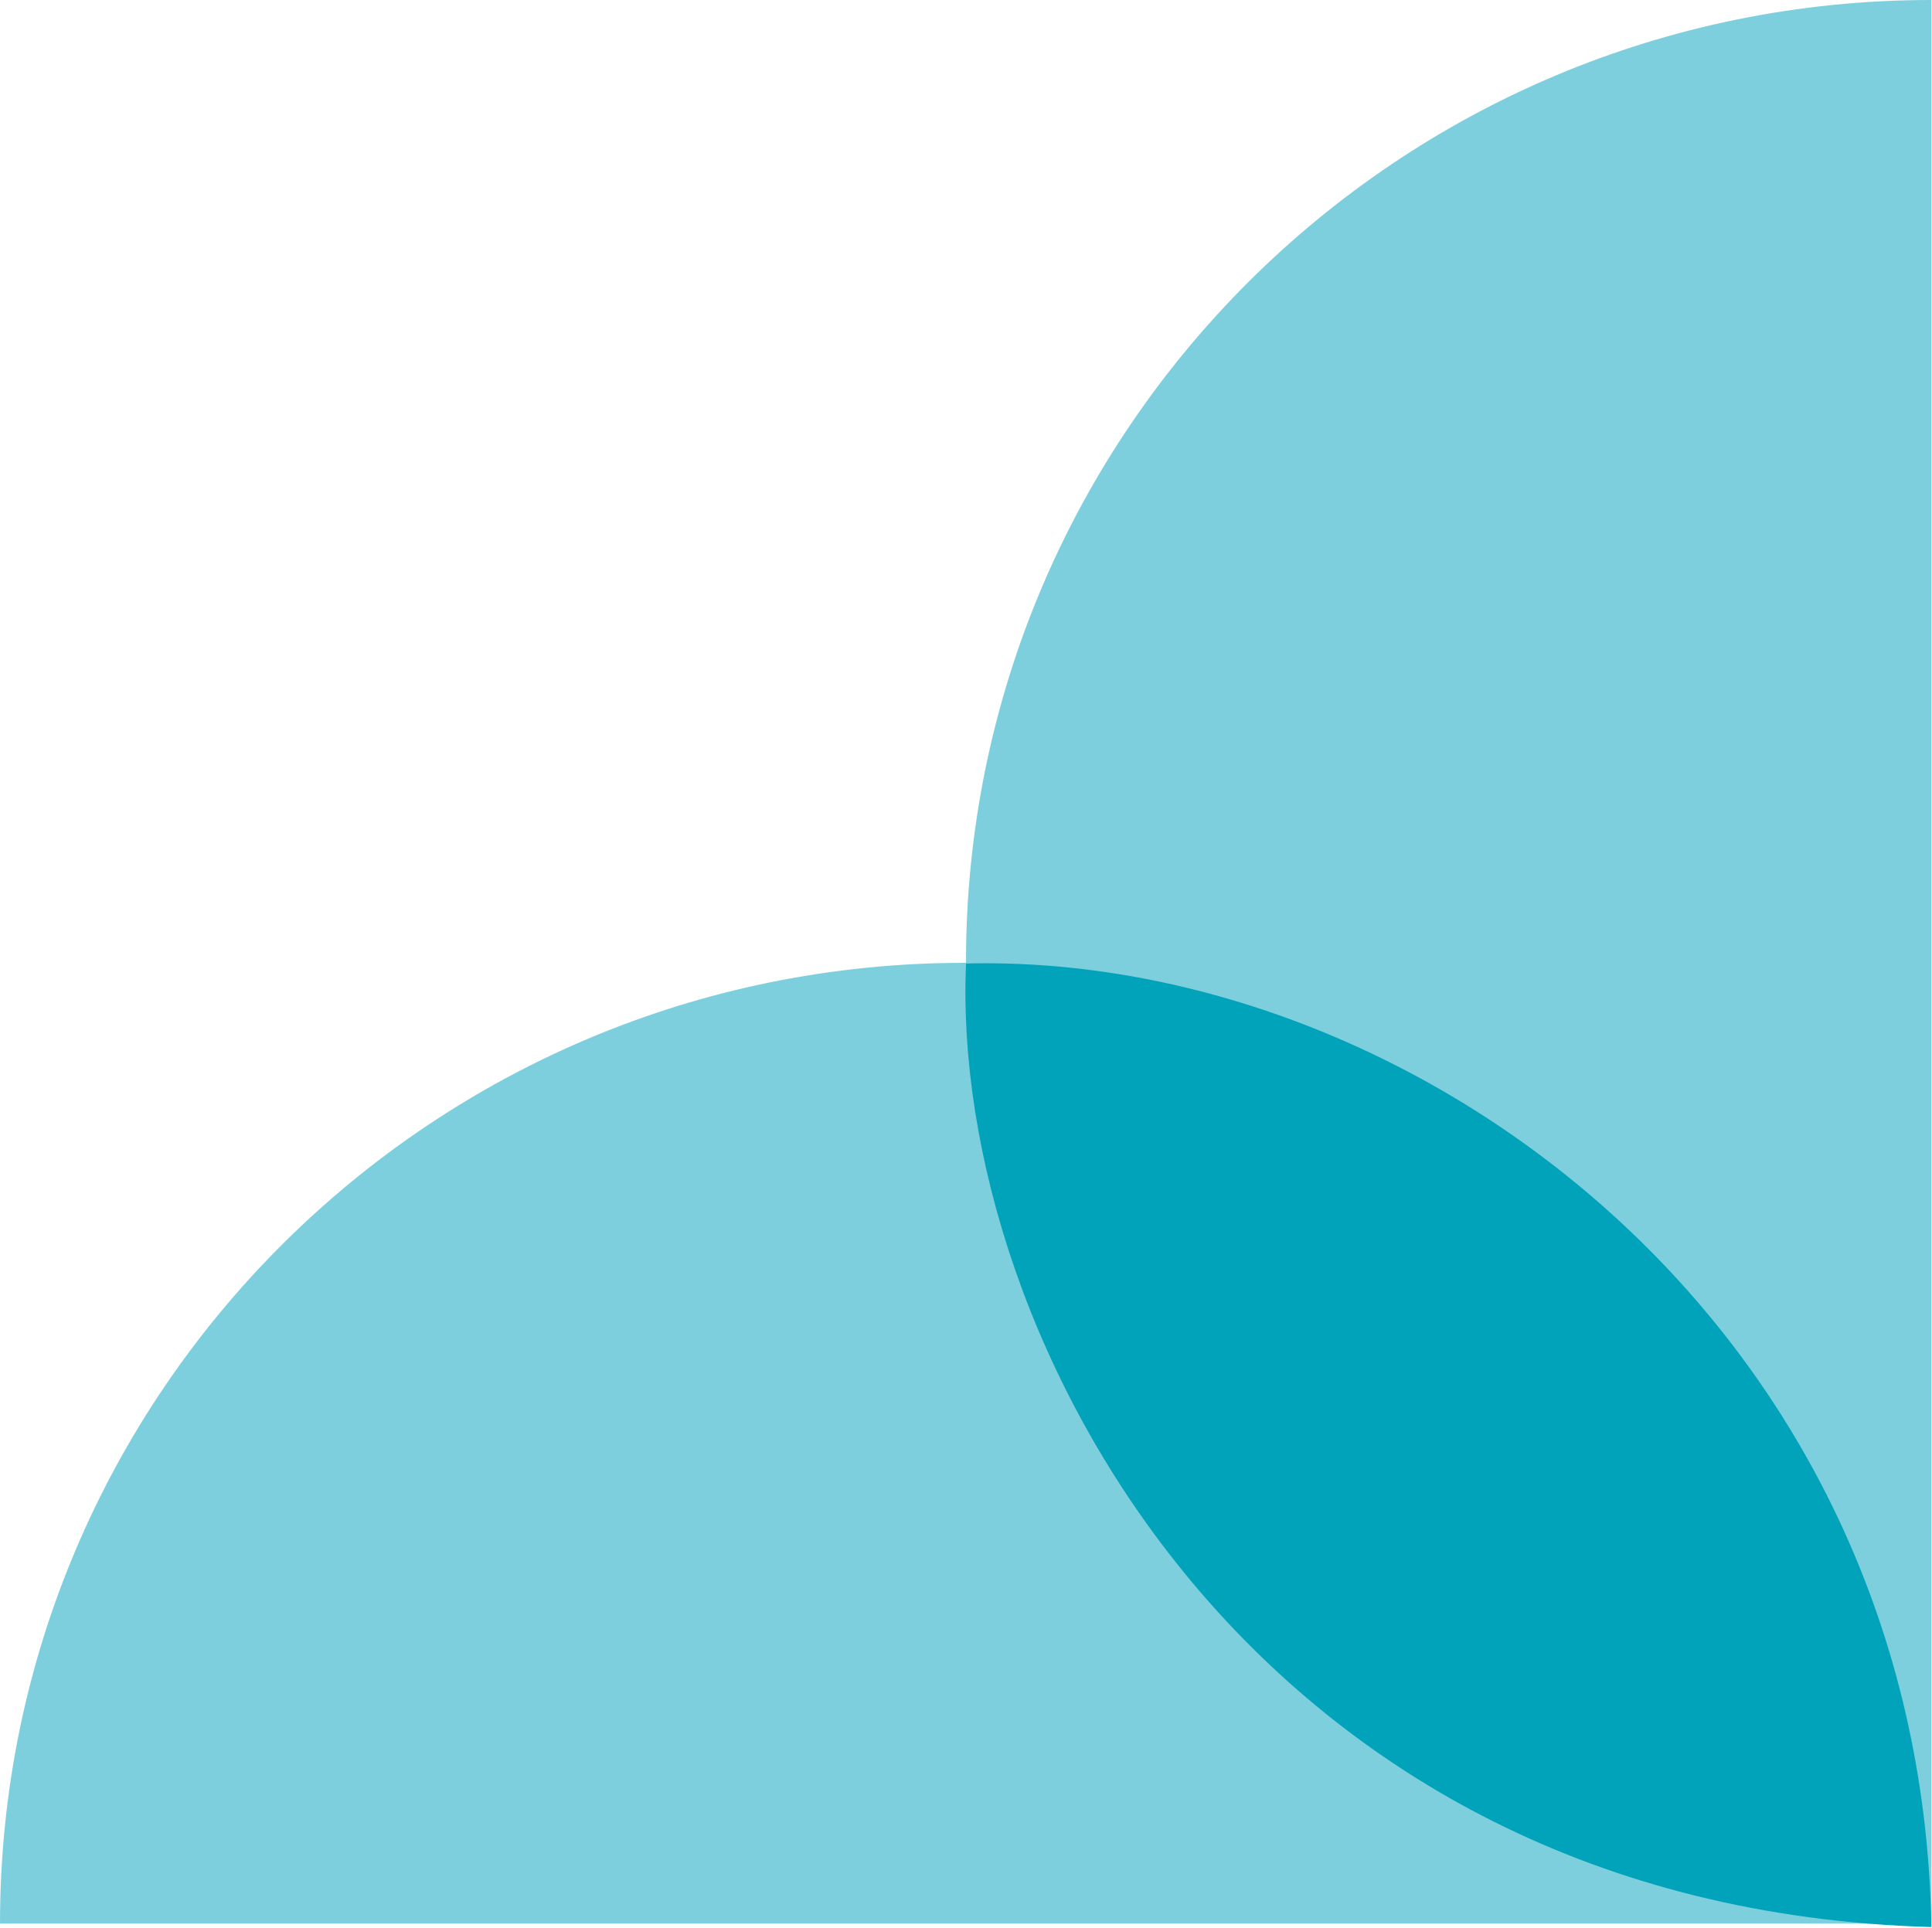
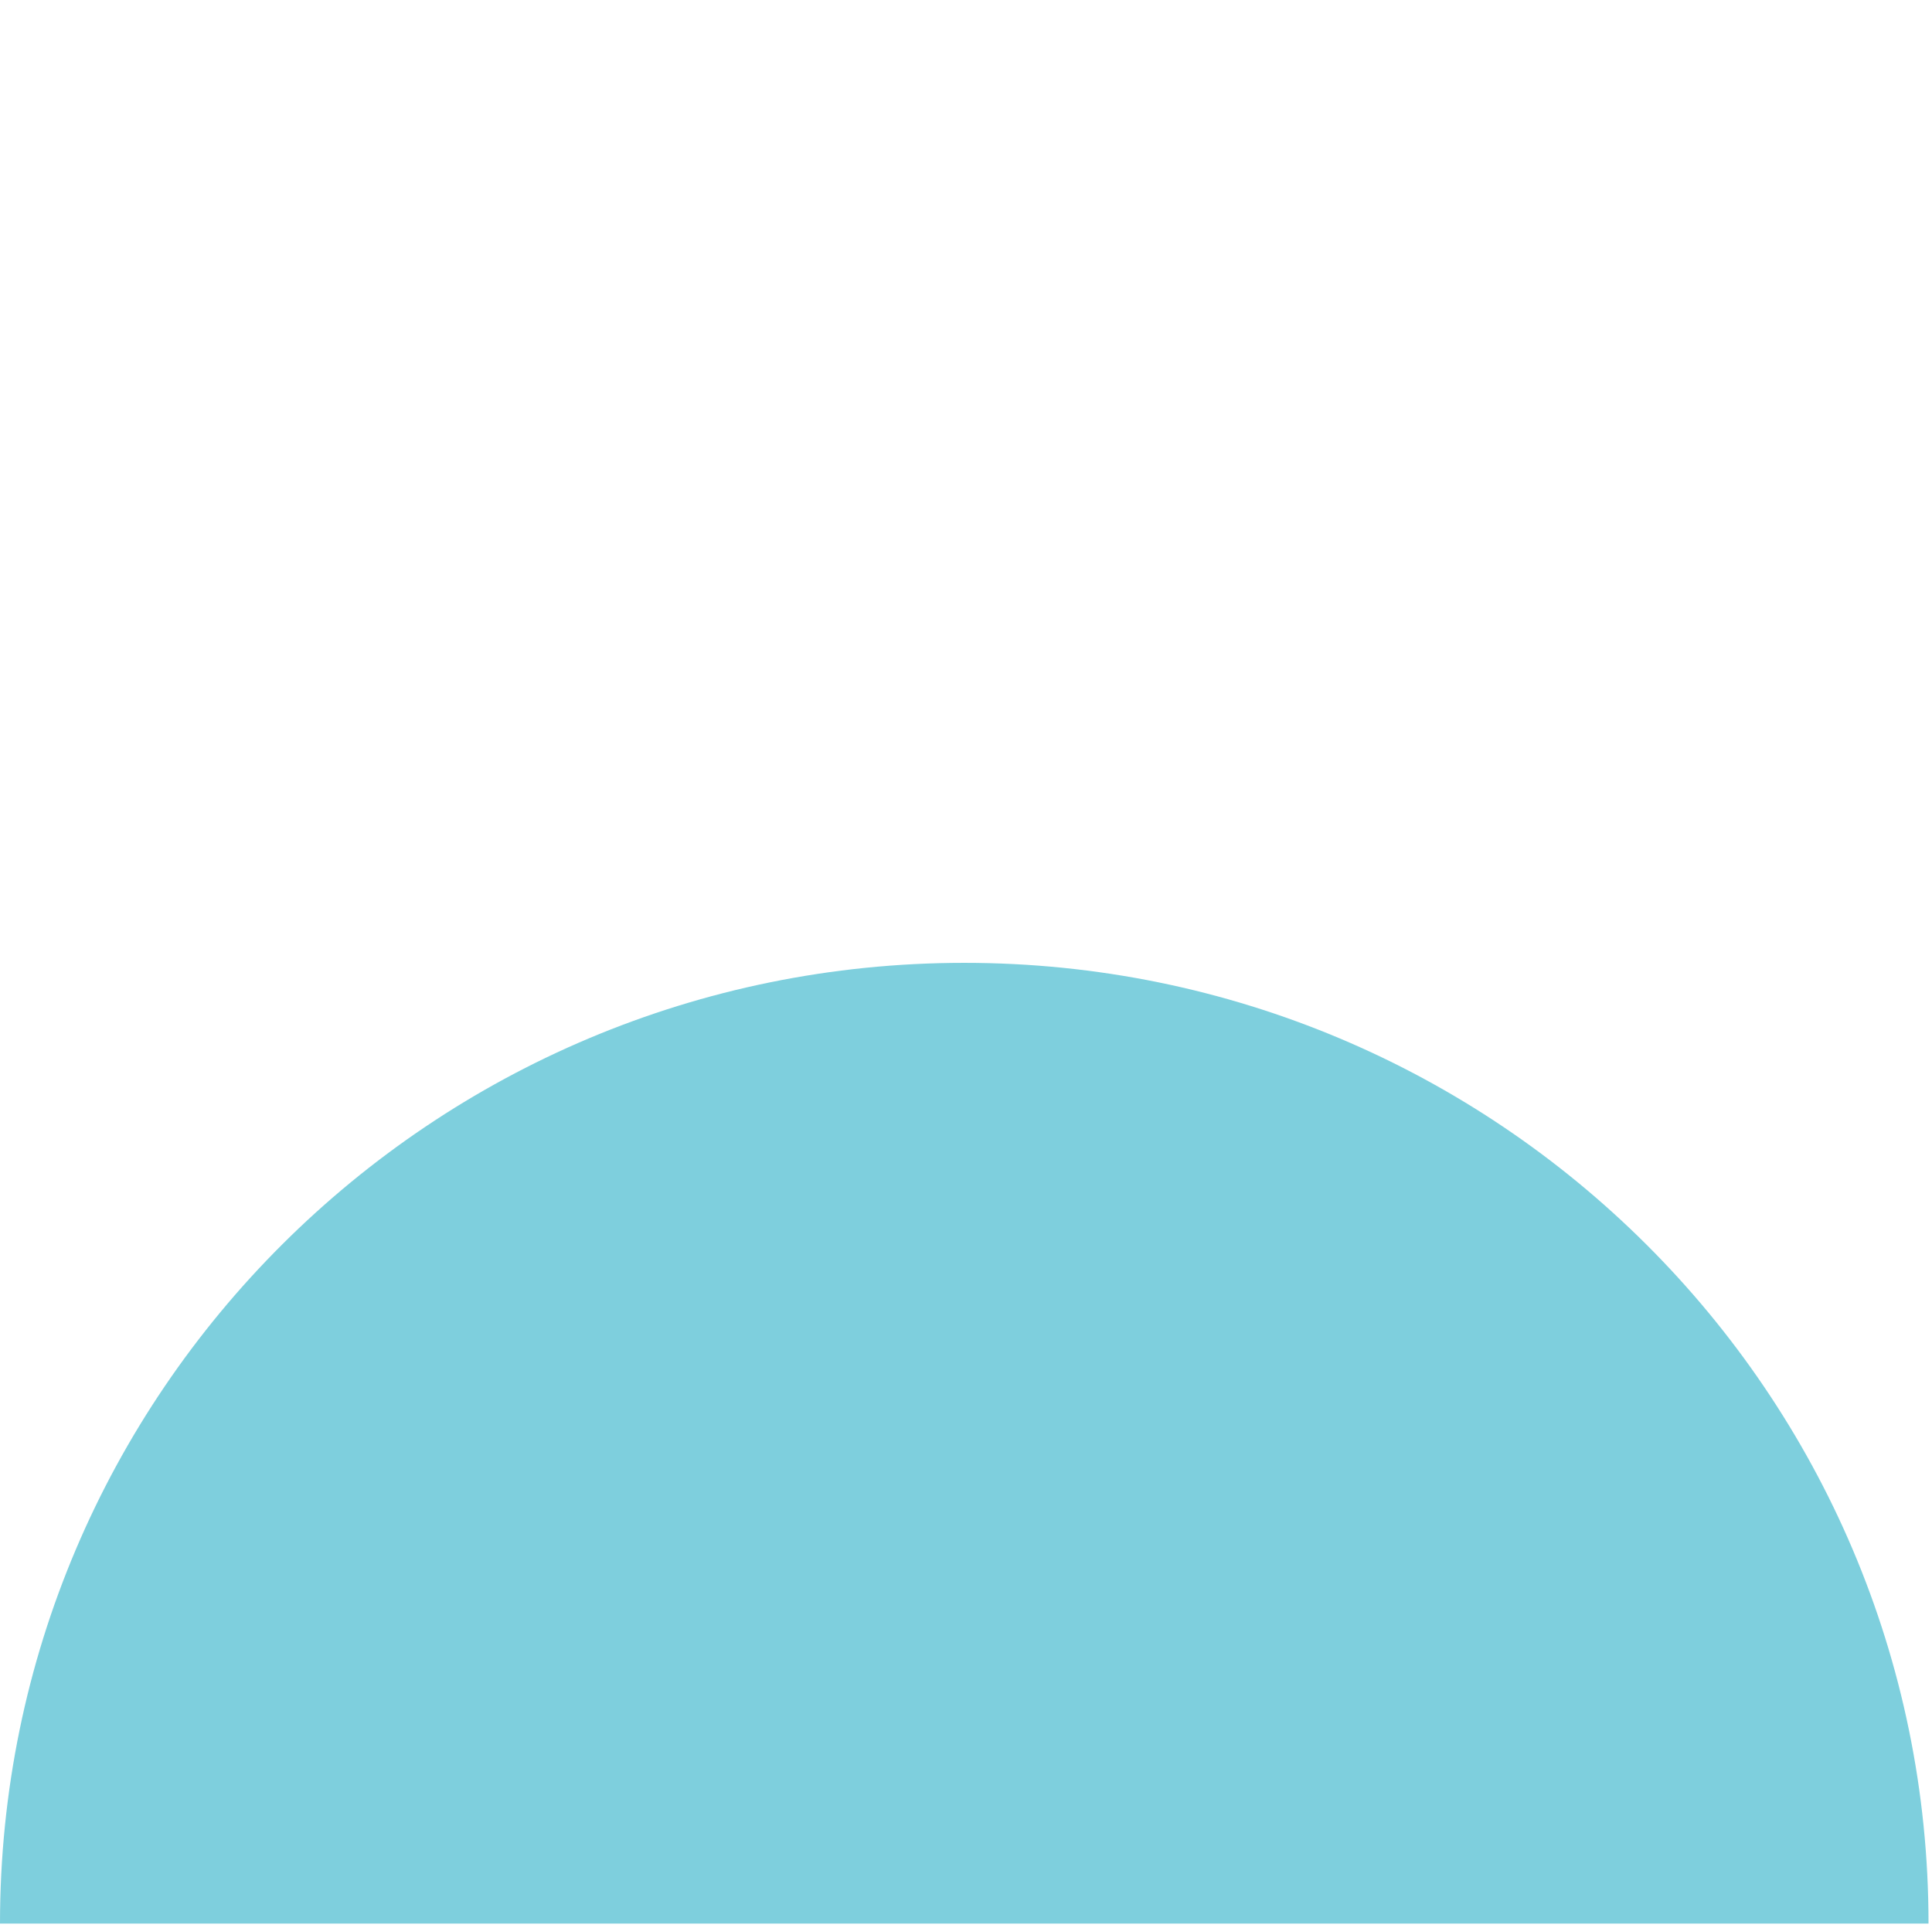
<svg xmlns="http://www.w3.org/2000/svg" xmlns:xlink="http://www.w3.org/1999/xlink" width="555px" height="554px" viewBox="0 0 555 554" version="1.1">
  <desc>Created with Lunacy</desc>
  <defs>
    <path d="M0 0L277.29 0L277.29 552.613L0 552.613L0 0Z" id="path_1" />
    <path d="M0 0L277.458 0L277.458 276.88L0 276.88L0 0Z" transform="translate(0.334 0.12)" id="path_2" />
    <clipPath id="mask_1">
      <use xlink:href="#path_1" />
    </clipPath>
    <clipPath id="mask_2">
      <use xlink:href="#path_2" />
    </clipPath>
  </defs>
  <g id="Kindness-Supergraphic">
    <g id="Group-3" transform="translate(277.497 0)">
-       <path d="M0 0L277.29 0L277.29 552.613L0 552.613L0 0Z" id="Clip-2" fill="none" stroke="none" />
      <g clip-path="url(#mask_1)">
-         <path d="M277.29 0C124.14 0 0 123.707 0 276.307C0 428.907 124.14 552.614 277.29 552.614L277.29 0Z" transform="translate(0 -0.001)" id="Fill-1" fill="#7ECFDD" stroke="none" />
-       </g>
+         </g>
    </g>
    <path d="M554 276C554 123.563 429.983 0 277 0C124.017 0 0 123.563 0 276L554 276Z" transform="translate(0 276.614)" id="Fill-4" fill="#7ECFDD" stroke="none" />
    <g id="Group-8" transform="translate(277 276.614)">
      <path d="M0 0L277.458 0L277.458 276.88L0 276.88L0 0Z" transform="translate(0.334 0.12)" id="Clip-7" fill="none" stroke="none" />
      <g clip-path="url(#mask_2)">
-         <path d="M277.489 276.88C274.574 103.831 129.023 -3.092 0.175 0.068C-4.462 107.459 83.069 271.488 277.489 276.88" transform="translate(0.334 0.12)" id="Fill-6" fill="#00A3B9" stroke="none" />
-       </g>
+         </g>
    </g>
  </g>
</svg>